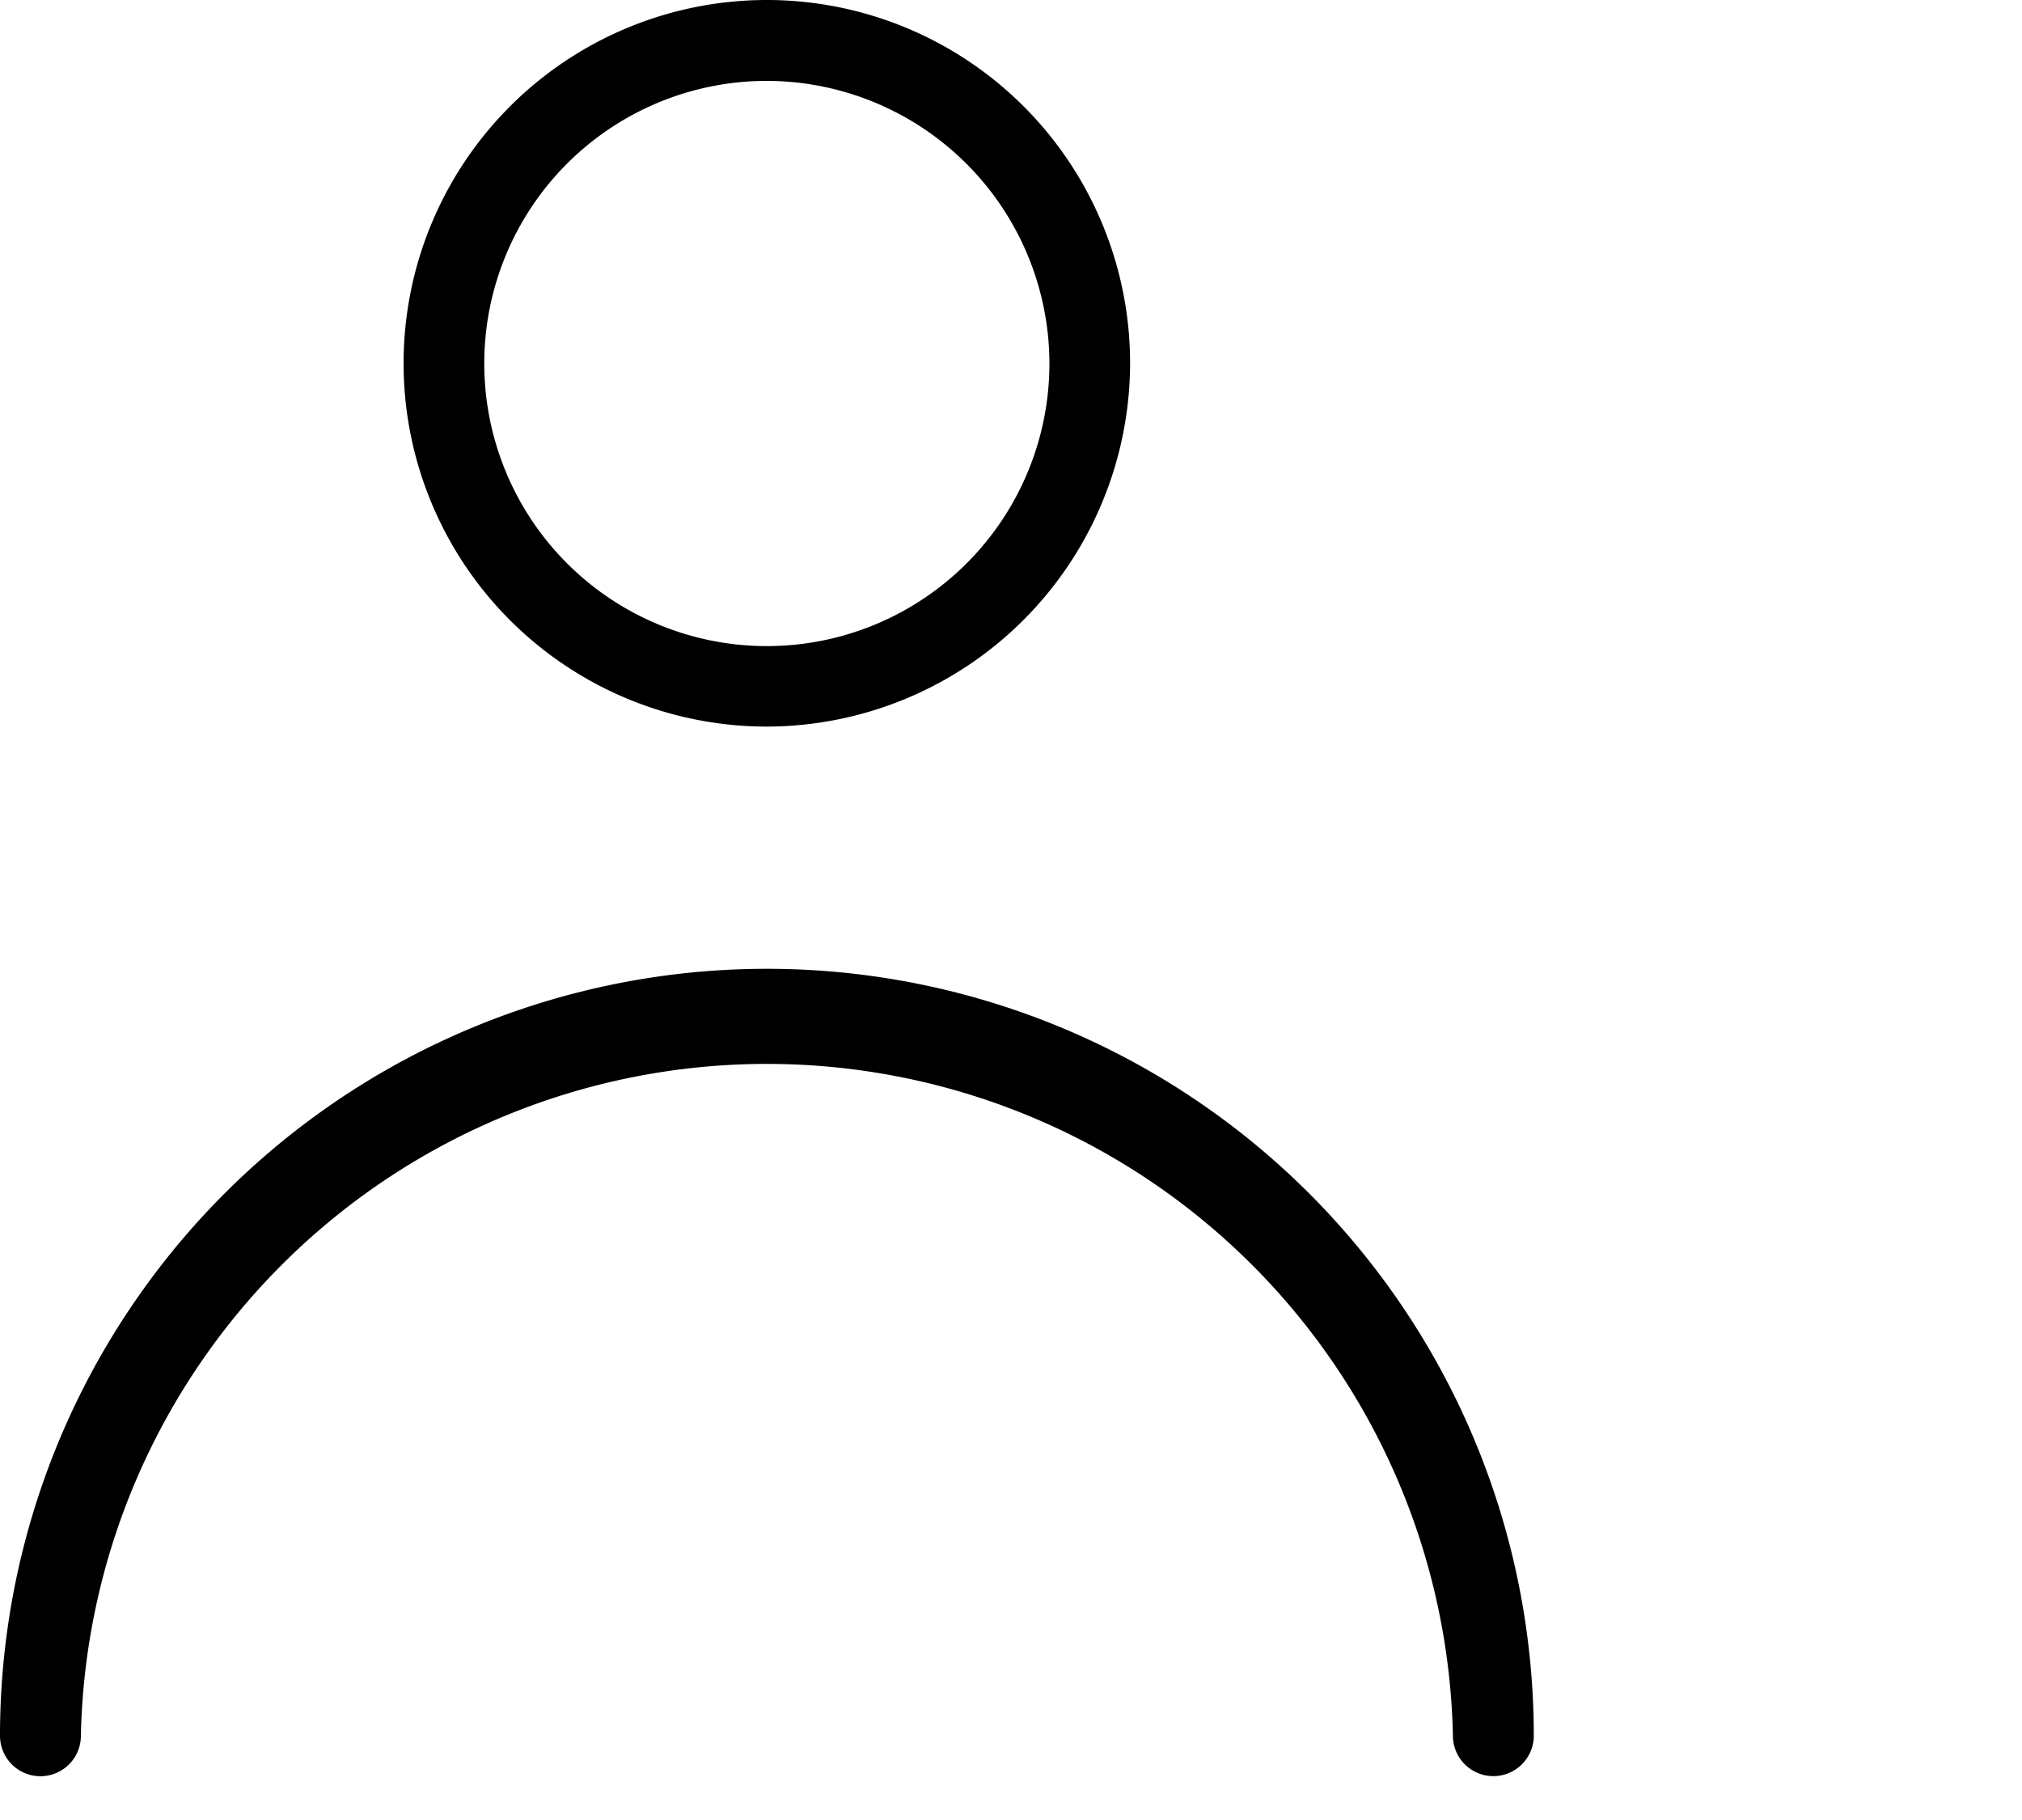
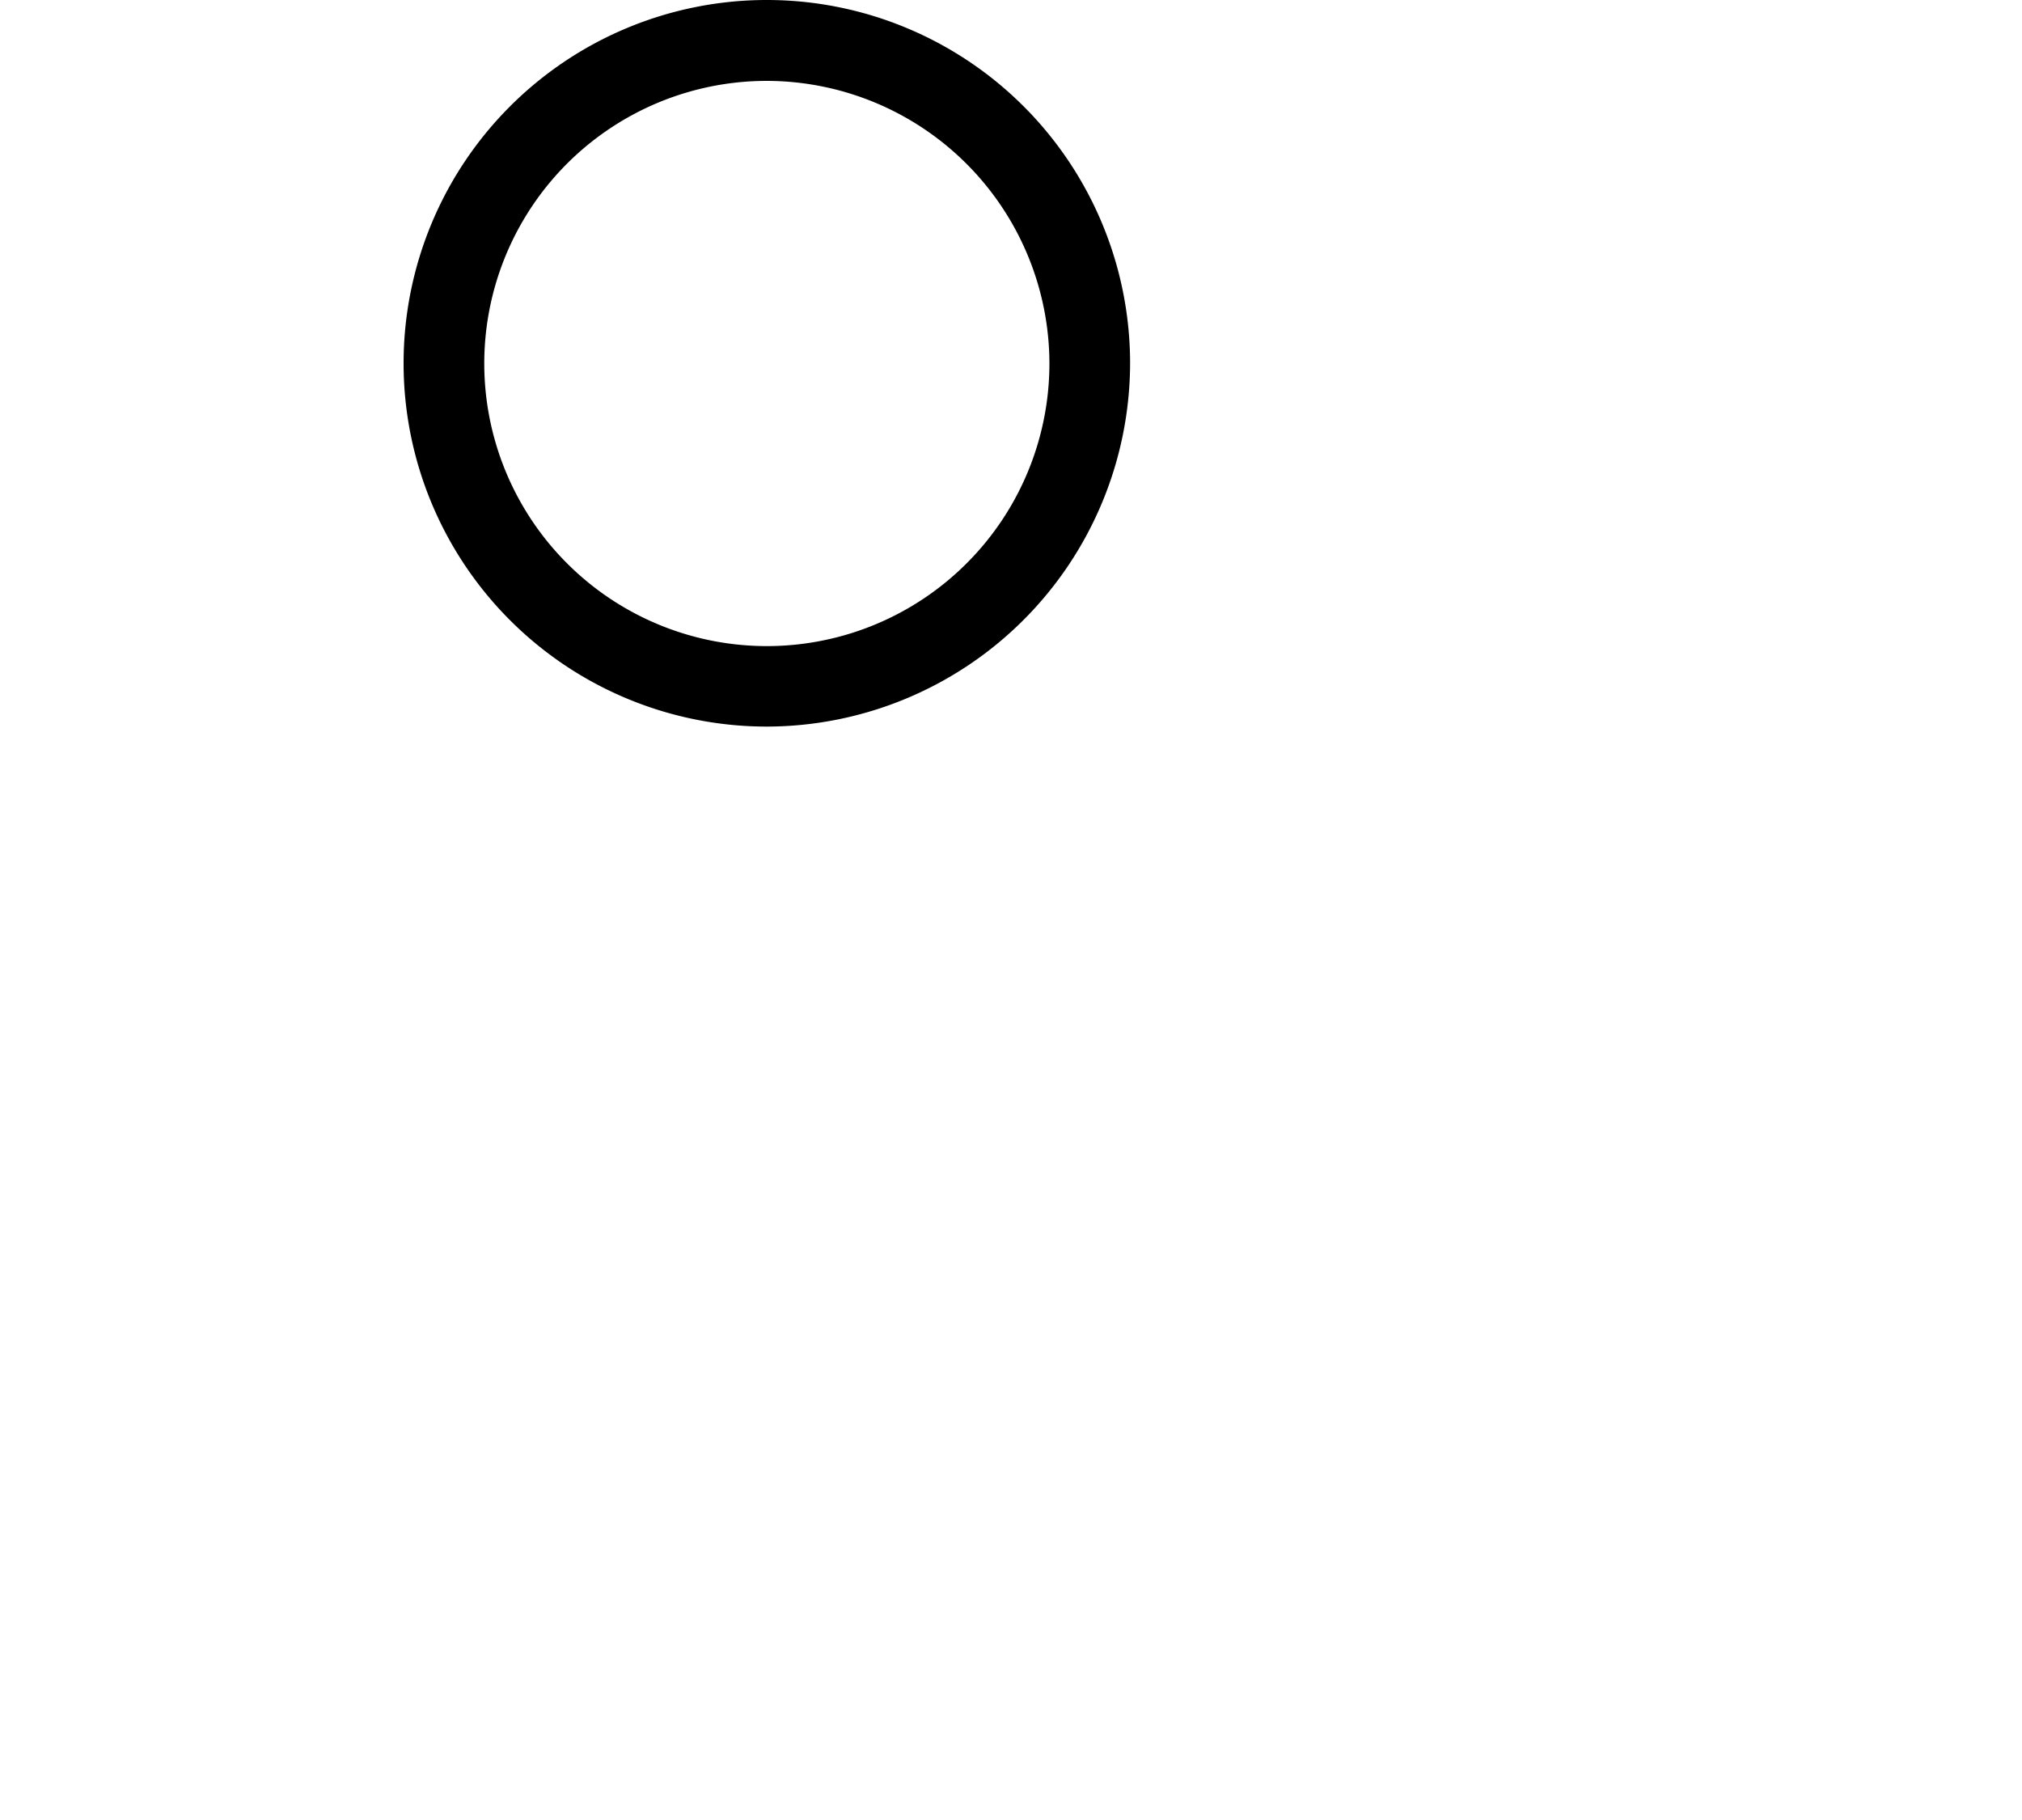
<svg xmlns="http://www.w3.org/2000/svg" viewBox="0 0 200 180">
  <title>icon-societe</title>
  <g id="Calque_2" data-name="Calque 2">
    <g id="Layer_1" data-name="Layer 1">
      <path d="M75.85,71.86a35.93,35.93,0,1,1,35.93-35.93A36,36,0,0,1,75.85,71.86ZM75.85,8A27.95,27.95,0,1,0,103.8,35.93,28,28,0,0,0,75.85,8Z" />
-       <path d="M147.71,175.66a4,4,0,0,1-4-4A67.87,67.87,0,0,0,8,171.67a4,4,0,1,1-8,0,75.85,75.85,0,0,1,151.71,0A4,4,0,0,1,147.71,175.66Z" />
    </g>
  </g>
</svg>